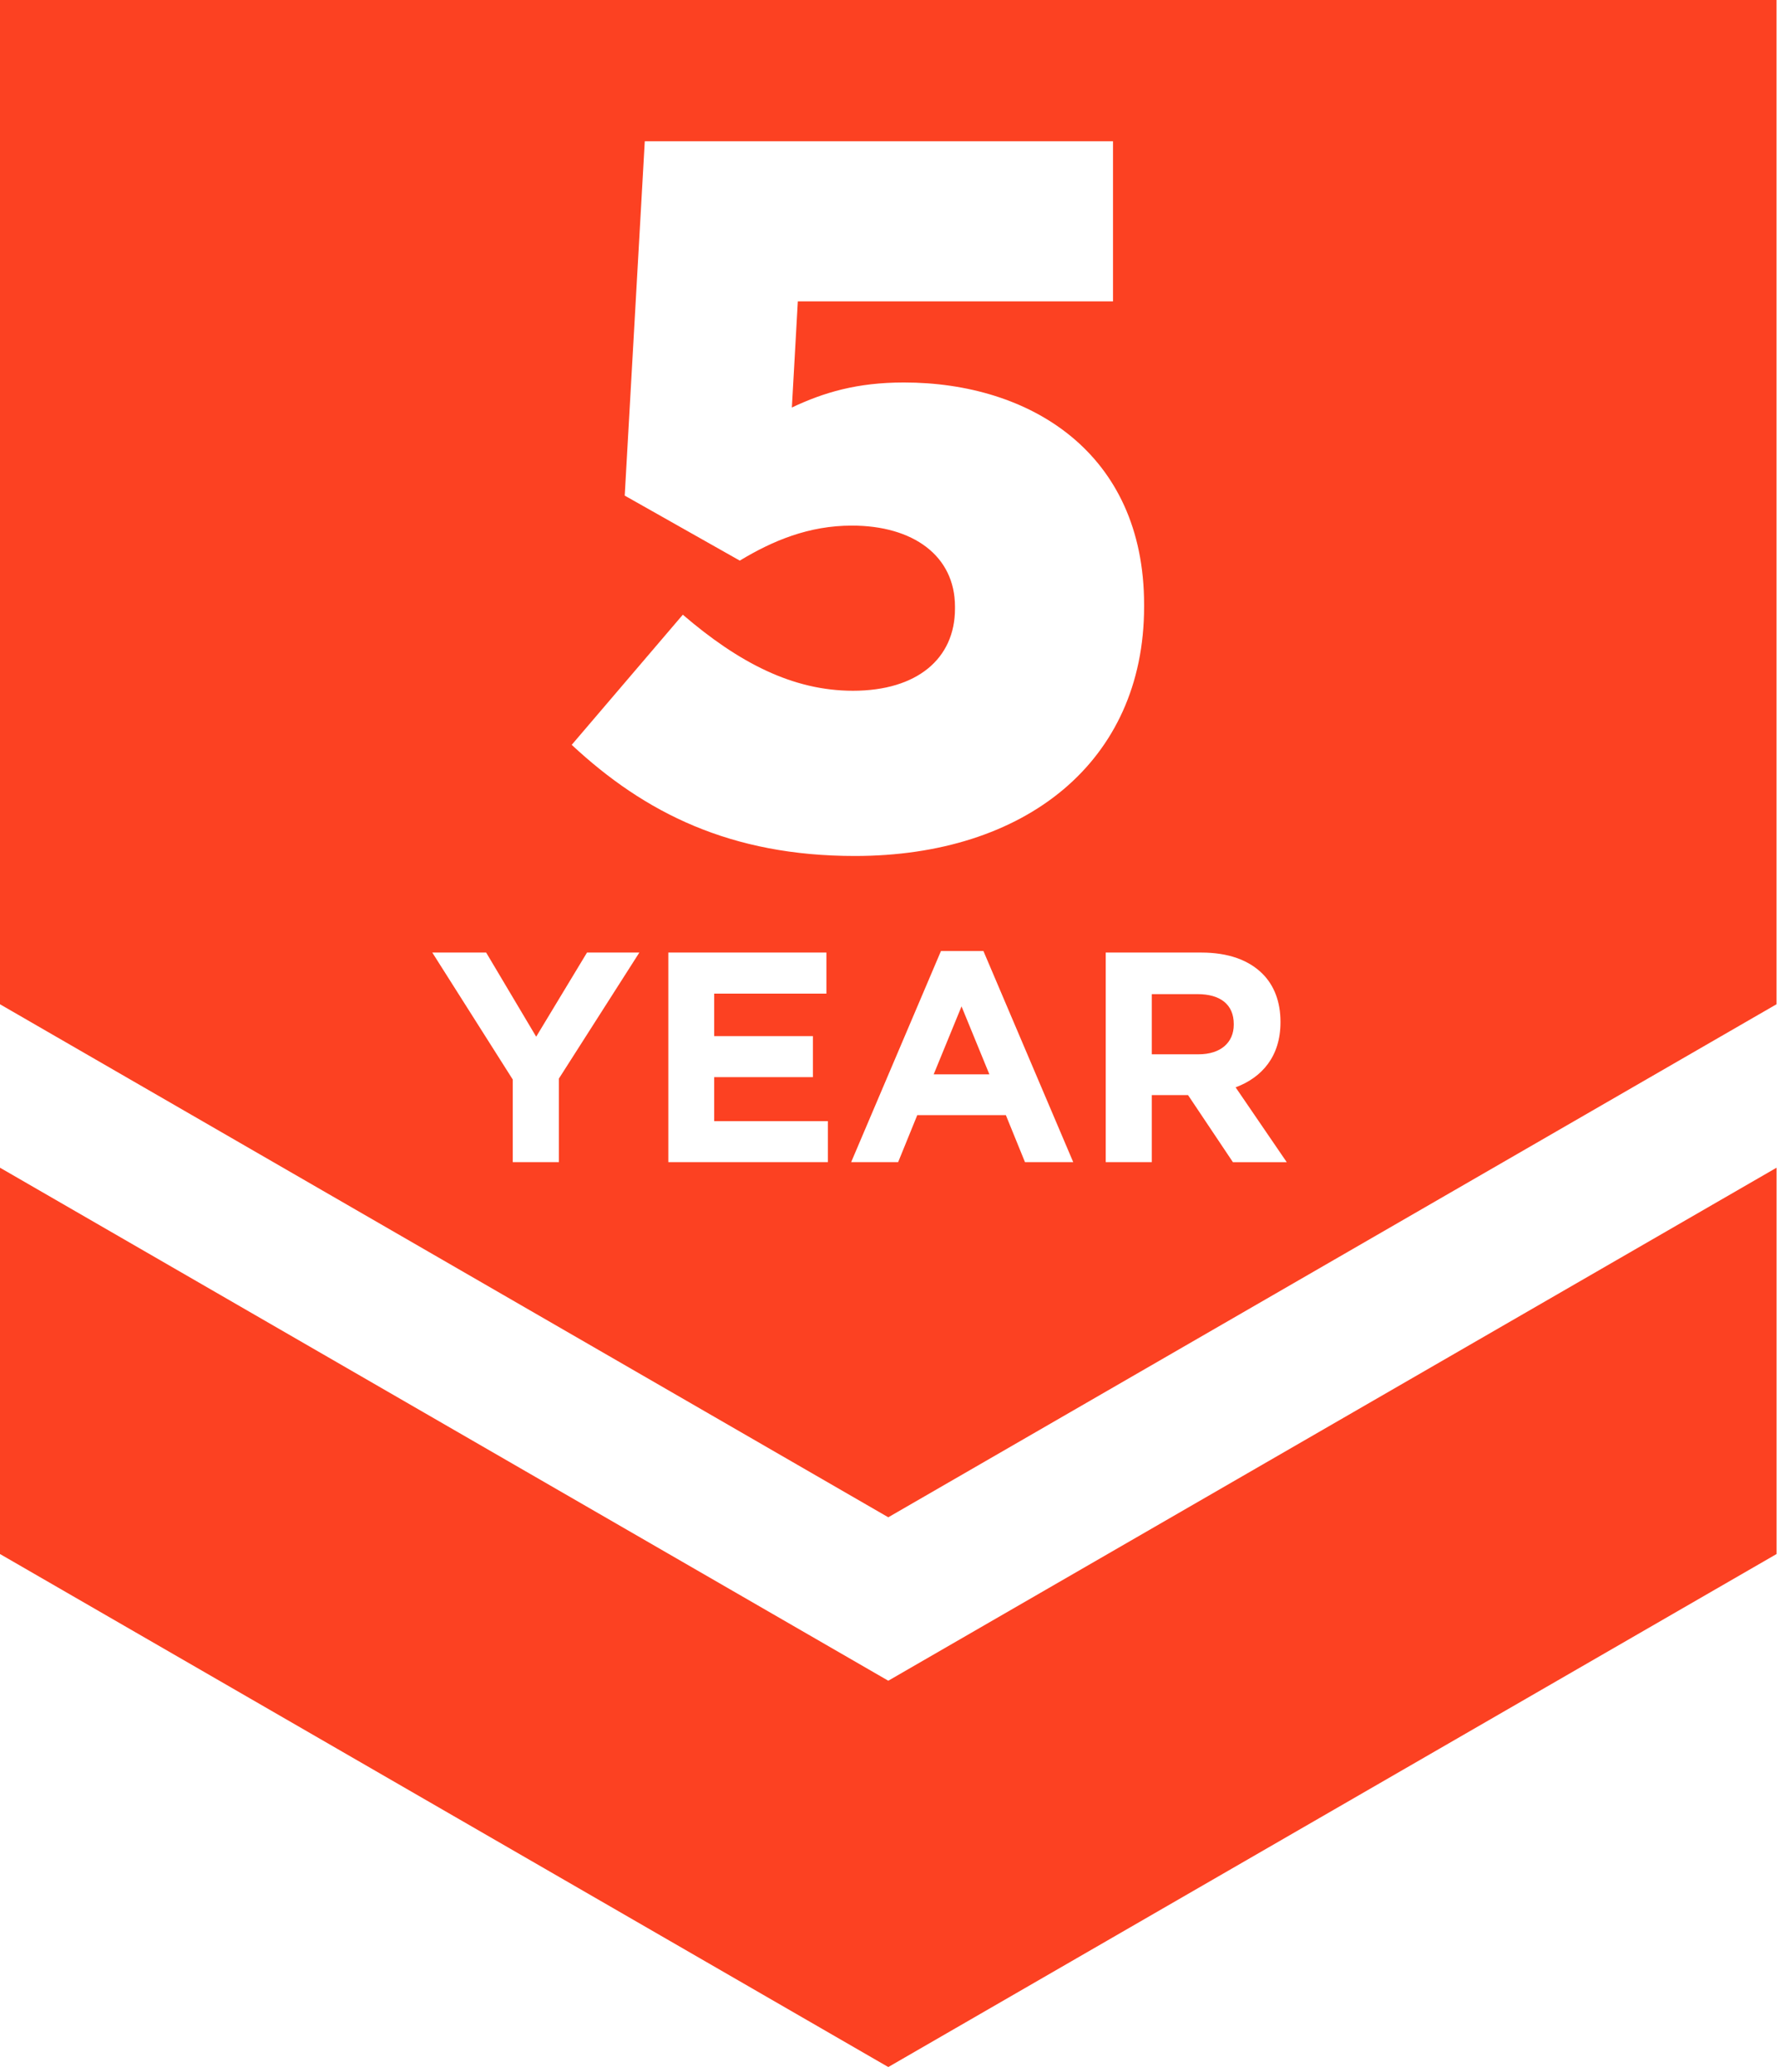
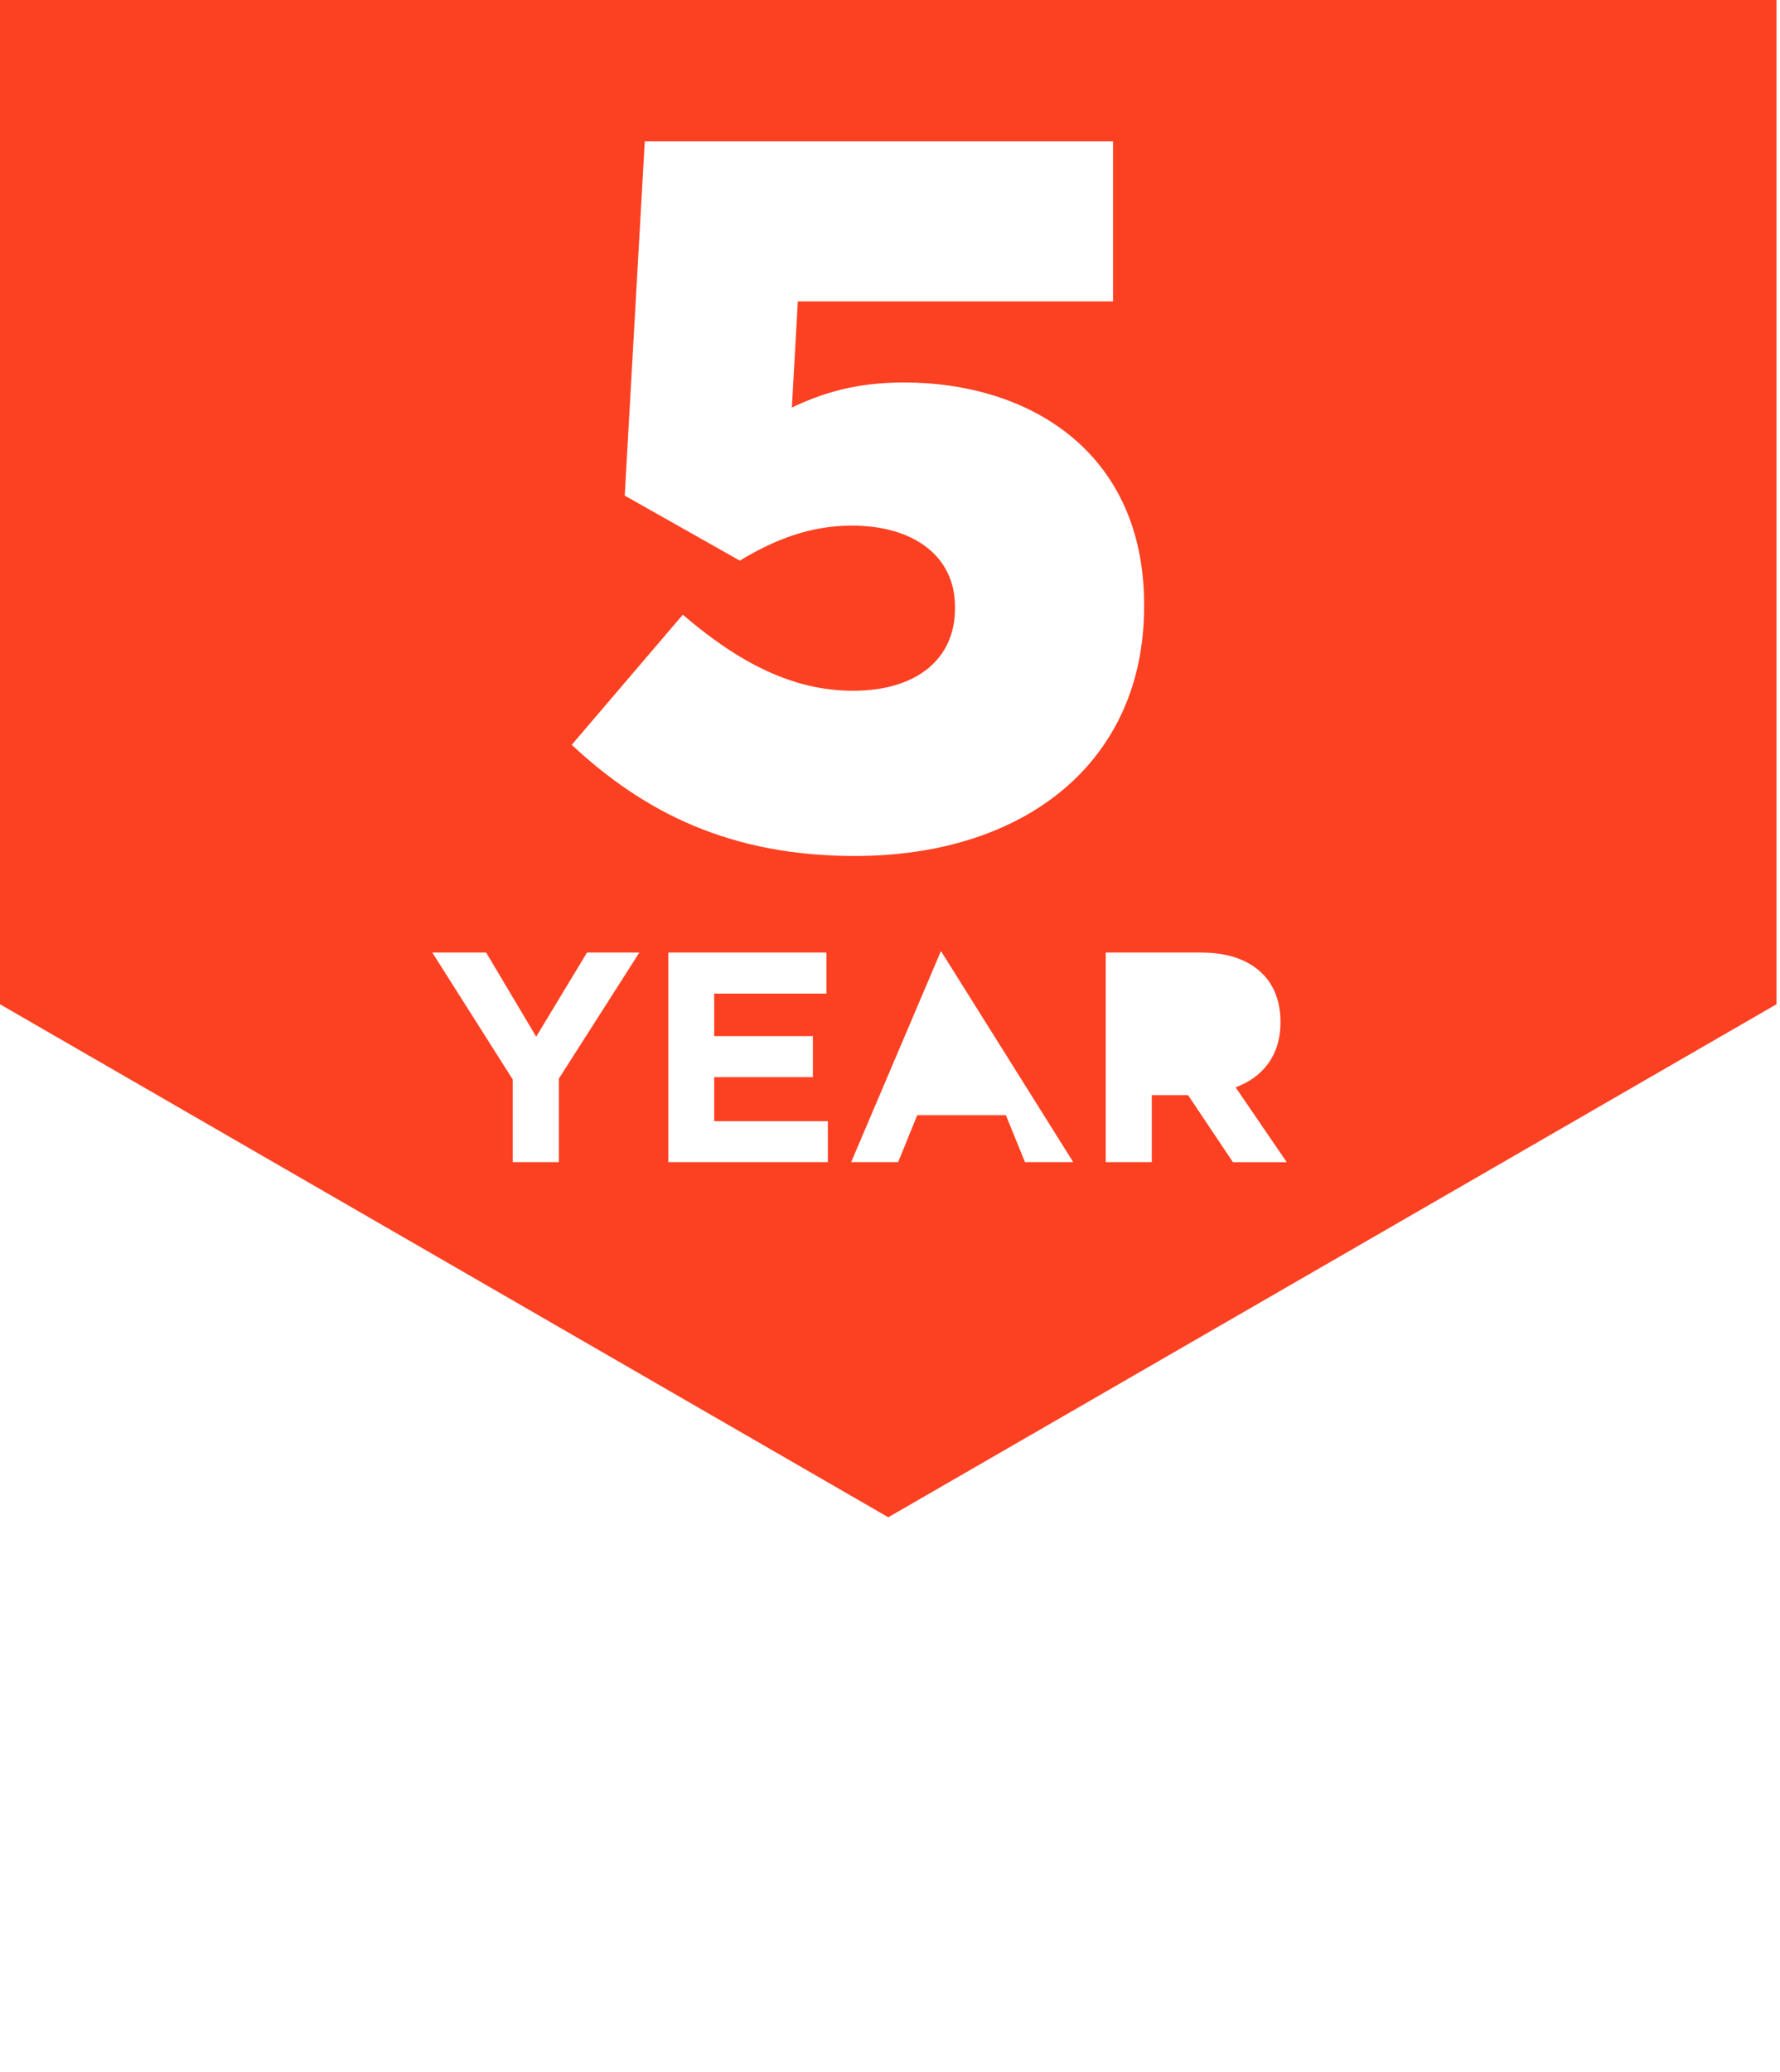
<svg xmlns="http://www.w3.org/2000/svg" width="269" height="313" viewBox="0 0 269 313" fill="none">
-   <path d="M268.48 176.4L134.24 253.9L0 176.4V234.76L134.24 312.26L268.48 234.76V176.4Z" fill="#FC4122" />
-   <path d="M141.1 162.3H149.52L145.31 152.03L141.1 162.3Z" fill="#FC4122" />
-   <path d="M180.99 150.18H174.06V159.27H181.12C184.51 159.27 186.45 157.46 186.45 154.8V154.71C186.46 151.72 184.38 150.18 180.99 150.18Z" fill="#FC4122" />
-   <path d="M186.32 175.56L179.54 165.43H179.44H174.06V175.56H167.1V143.9H181.57C185.6 143.9 188.72 145.03 190.8 147.11C192.57 148.88 193.51 151.36 193.51 154.35V154.44C193.51 159.55 190.75 162.76 186.73 164.26L194.46 175.57H186.32V175.56ZM129.19 129.31C110.44 129.31 97.44 122.81 86.4 112.52L103.19 92.86C111.65 100.12 119.82 104.35 128.9 104.35C138.58 104.35 144.32 99.51 144.32 91.95V91.65C144.32 83.94 137.97 79.4 128.74 79.4C122.24 79.4 116.8 81.67 111.8 84.69L94.41 74.87L97.44 21.34H168.2V45.53H120.57L119.67 61.56C124.51 59.28 129.5 57.78 136.61 57.78C155.65 57.78 172.9 68.37 172.9 91.35V91.65C172.9 115.1 154.9 129.31 129.19 129.31ZM154.9 175.56L152.01 168.46H138.62L135.73 175.56H128.63L142.2 143.67H148.62L162.19 175.56H154.9ZM125.11 175.56H101V143.9H124.89V150.1H107.93V156.52H122.85V162.72H107.93V169.37H125.11V175.56V175.56ZM84.46 162.94V175.56H77.49V163.08L65.33 143.9H73.47L81.03 156.61L88.71 143.9H96.62L84.46 162.94ZM0 0V151.71L134.24 229.21L268.47 151.71V0H0Z" fill="#FC4122" />
+   <path d="M186.32 175.56L179.54 165.43H179.44H174.06V175.56H167.1V143.9H181.57C185.6 143.9 188.72 145.03 190.8 147.11C192.57 148.88 193.51 151.36 193.51 154.35V154.44C193.51 159.55 190.75 162.76 186.73 164.26L194.46 175.57H186.32V175.56ZM129.19 129.31C110.44 129.31 97.44 122.81 86.4 112.52L103.19 92.86C111.65 100.12 119.82 104.35 128.9 104.35C138.58 104.35 144.32 99.51 144.32 91.95V91.65C144.32 83.94 137.97 79.4 128.74 79.4C122.24 79.4 116.8 81.67 111.8 84.69L94.41 74.87L97.44 21.34H168.2V45.53H120.57L119.67 61.56C124.51 59.28 129.5 57.78 136.61 57.78C155.65 57.78 172.9 68.37 172.9 91.35V91.65C172.9 115.1 154.9 129.31 129.19 129.31ZM154.9 175.56L152.01 168.46H138.62L135.73 175.56H128.63L142.2 143.67L162.19 175.56H154.9ZM125.11 175.56H101V143.9H124.89V150.1H107.93V156.52H122.85V162.72H107.93V169.37H125.11V175.56V175.56ZM84.46 162.94V175.56H77.49V163.08L65.33 143.9H73.47L81.03 156.61L88.71 143.9H96.62L84.46 162.94ZM0 0V151.71L134.24 229.21L268.47 151.71V0H0Z" fill="#FC4122" />
</svg>